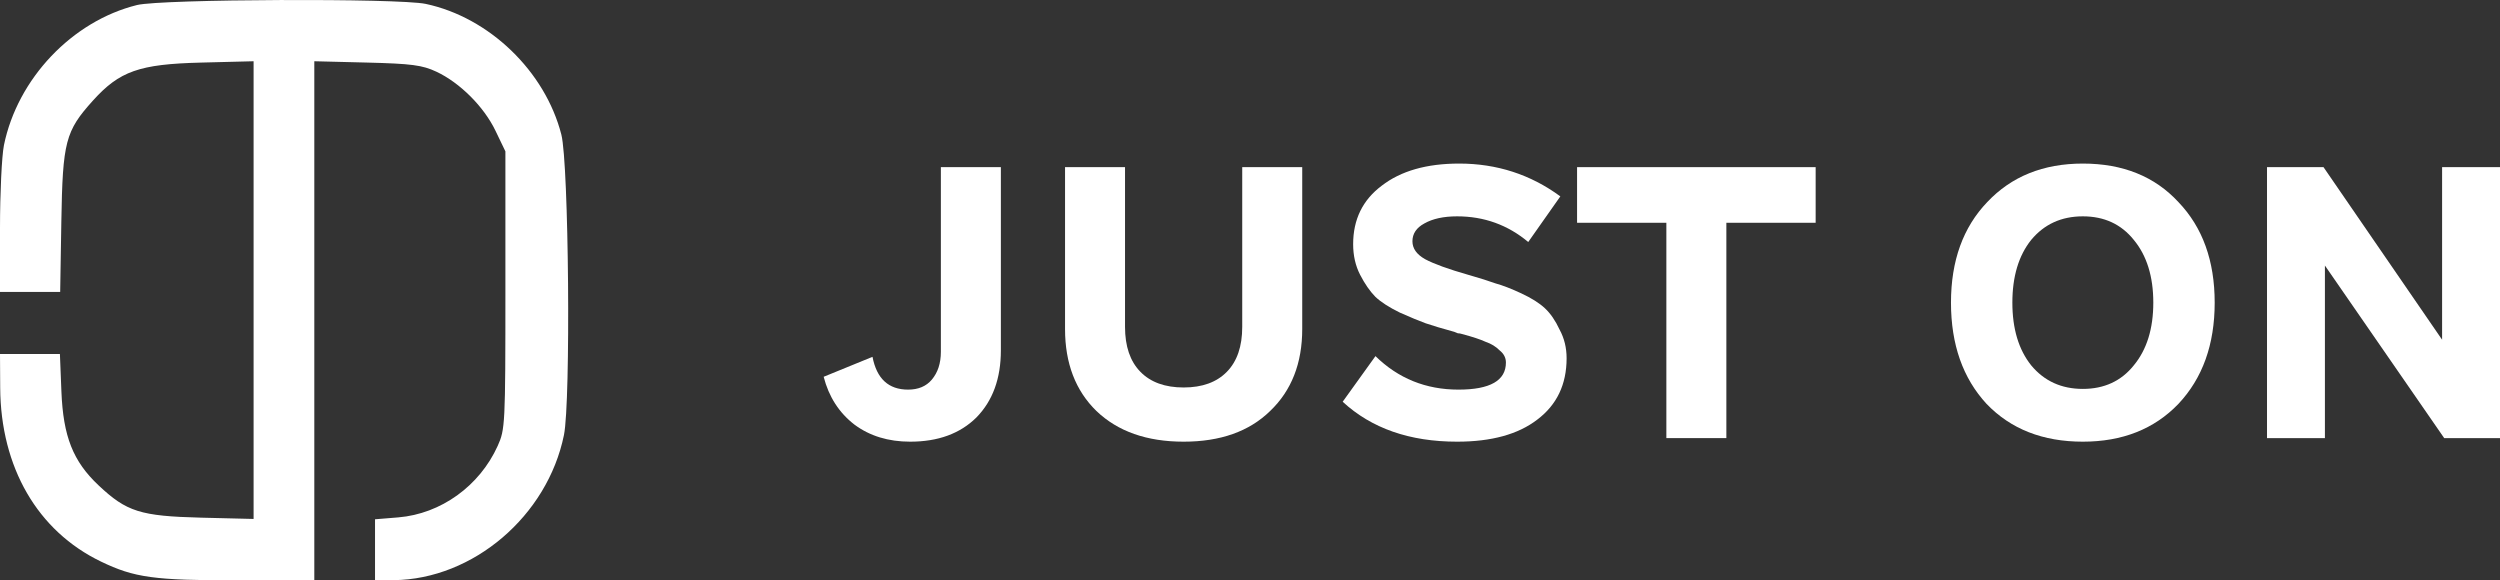
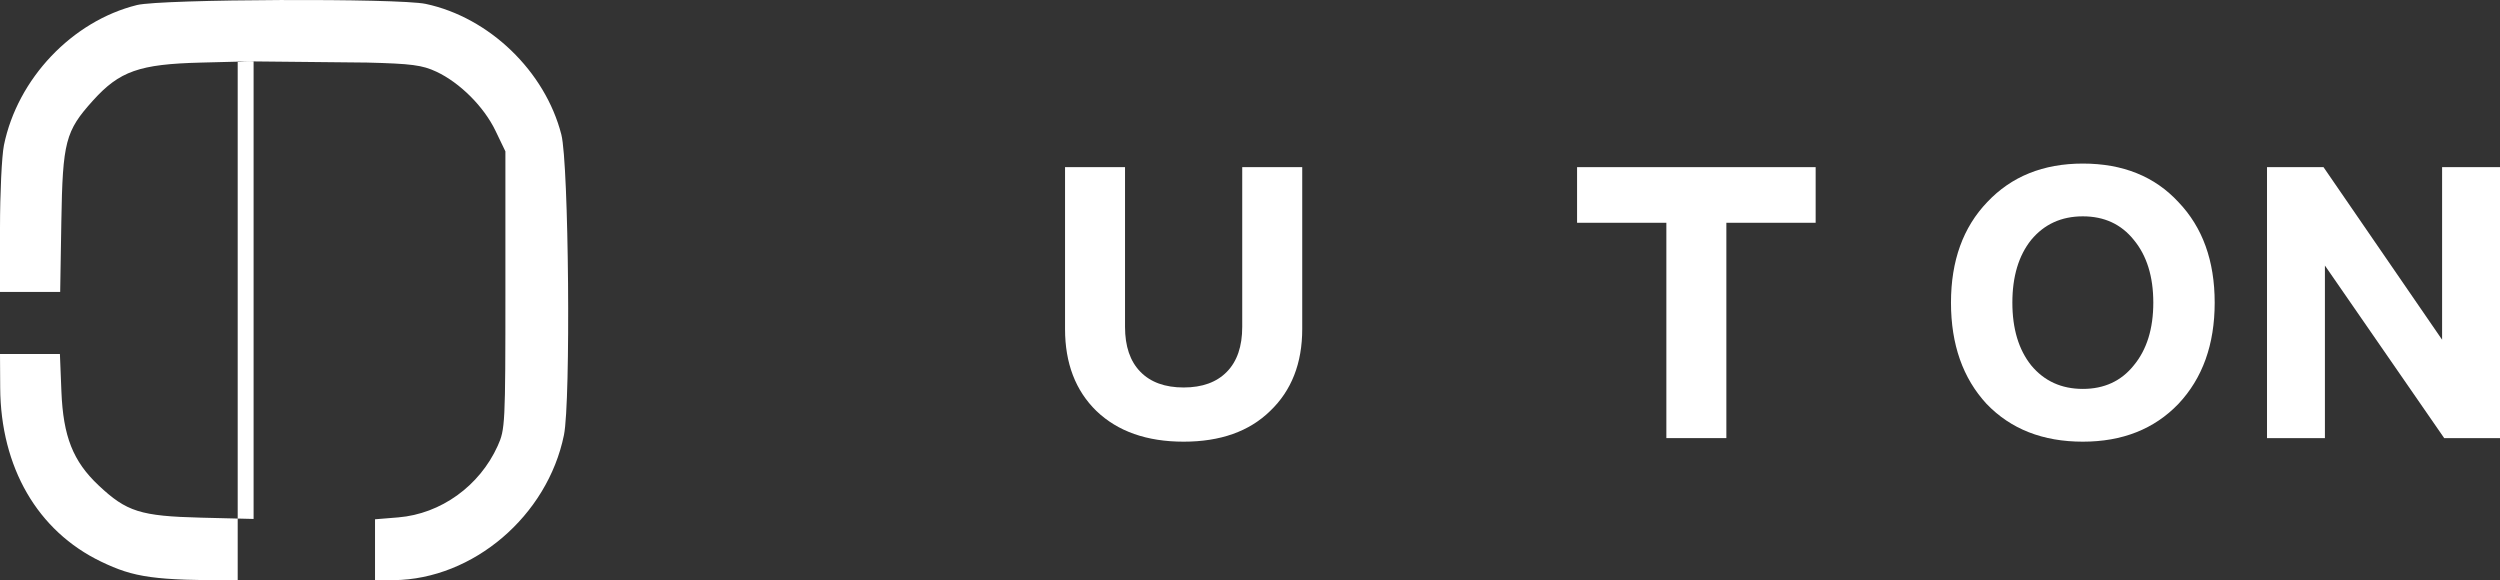
<svg xmlns="http://www.w3.org/2000/svg" width="112" height="26" viewBox="0 0 112 26" fill="none">
  <rect x="0" y="0" width="112" height="26" fill="#333333" stroke="none" />
-   <path d="M40.776 19.787C39.796 19.787 38.963 19.532 38.276 19.02C37.588 18.488 37.13 17.774 36.9 16.88L39.088 15.986C39.276 16.965 39.807 17.455 40.682 17.455C41.14 17.455 41.495 17.306 41.745 17.008C42.015 16.688 42.151 16.273 42.151 15.762V7.488H44.839V15.698C44.839 16.955 44.474 17.956 43.745 18.701C43.015 19.425 42.026 19.787 40.776 19.787Z" fill="white" />
  <path d="M56.902 18.413C55.964 19.329 54.673 19.787 53.027 19.787C51.381 19.787 50.078 19.329 49.12 18.413C48.182 17.498 47.714 16.273 47.714 14.74V7.488H50.401V14.644C50.401 15.517 50.631 16.188 51.089 16.656C51.547 17.125 52.193 17.359 53.027 17.359C53.86 17.359 54.506 17.125 54.964 16.656C55.423 16.188 55.652 15.517 55.652 14.644V7.488H58.34V14.74C58.34 16.273 57.86 17.498 56.902 18.413Z" fill="white" />
-   <path d="M65.278 19.787C63.152 19.787 61.444 19.191 60.152 17.998L61.621 15.954C62.642 16.955 63.882 17.455 65.34 17.455C66.757 17.455 67.465 17.05 67.465 16.241C67.465 16.028 67.371 15.847 67.184 15.698C67.017 15.528 66.809 15.4 66.559 15.315C66.33 15.208 65.976 15.091 65.496 14.963C65.434 14.942 65.371 14.931 65.309 14.931C65.267 14.91 65.215 14.889 65.153 14.867C64.611 14.718 64.184 14.591 63.871 14.484C63.58 14.378 63.194 14.218 62.715 14.005C62.236 13.771 61.871 13.536 61.621 13.302C61.371 13.047 61.142 12.716 60.934 12.312C60.725 11.907 60.621 11.449 60.621 10.938C60.621 9.831 61.048 8.958 61.902 8.319C62.757 7.658 63.913 7.328 65.371 7.328C67.059 7.328 68.57 7.818 69.903 8.798L68.465 10.842C67.549 10.076 66.486 9.692 65.278 9.692C64.673 9.692 64.184 9.799 63.809 10.012C63.455 10.203 63.277 10.47 63.277 10.81C63.277 11.13 63.465 11.396 63.84 11.609C64.236 11.822 64.882 12.056 65.778 12.312C66.299 12.461 66.705 12.589 66.996 12.695C67.309 12.78 67.695 12.929 68.153 13.142C68.611 13.355 68.965 13.579 69.215 13.813C69.465 14.047 69.684 14.367 69.872 14.772C70.08 15.155 70.184 15.581 70.184 16.049C70.184 17.221 69.747 18.137 68.872 18.797C68.017 19.457 66.819 19.787 65.278 19.787Z" fill="white" />
  <path d="M81.341 7.488V9.98H77.341V19.627H74.653V9.98H70.653V7.488H81.341Z" fill="white" />
  <path d="M93.311 19.787C91.519 19.787 90.082 19.223 88.998 18.094C87.936 16.944 87.404 15.432 87.404 13.558C87.404 11.684 87.946 10.182 89.029 9.053C90.113 7.903 91.54 7.328 93.311 7.328C95.103 7.328 96.53 7.903 97.593 9.053C98.676 10.182 99.218 11.684 99.218 13.558C99.218 15.432 98.676 16.944 97.593 18.094C96.509 19.223 95.082 19.787 93.311 19.787ZM90.998 16.369C91.582 17.072 92.353 17.423 93.311 17.423C94.269 17.423 95.03 17.072 95.593 16.369C96.176 15.666 96.468 14.729 96.468 13.558C96.468 12.386 96.176 11.449 95.593 10.746C95.03 10.044 94.269 9.692 93.311 9.692C92.353 9.692 91.582 10.044 90.998 10.746C90.436 11.449 90.154 12.386 90.154 13.558C90.154 14.729 90.436 15.666 90.998 16.369Z" fill="white" />
  <path d="M109.406 7.488H112V19.627H109.5L104.156 11.896V19.627H101.562V7.488H104.093L109.406 15.219V7.488Z" fill="white" />
-   <path fill-rule="evenodd" clip-rule="evenodd" d="M6.136 0.226C3.232 0.946 0.785 3.524 0.177 6.503C0.08 6.98 0 8.655 0 10.224V13.079H2.696L2.748 9.93C2.807 6.346 2.93 5.875 4.163 4.507C5.356 3.185 6.242 2.873 9.001 2.804L11.361 2.744V23.249L9.001 23.191C6.294 23.123 5.671 22.927 4.416 21.744C3.271 20.666 2.831 19.554 2.751 17.536L2.684 15.859H0L0.009 17.372C0.031 20.94 1.683 23.789 4.521 25.157C6.021 25.88 6.895 26 10.649 26H14.081V2.744L16.441 2.803C18.436 2.853 18.917 2.916 19.55 3.212C20.607 3.708 21.68 4.78 22.198 5.859L22.642 6.782V12.997C22.642 19.021 22.631 19.236 22.296 19.977C21.483 21.775 19.748 23.022 17.842 23.179L16.801 23.264V26L17.641 25.991C21.198 25.951 24.526 23.113 25.265 19.49C25.575 17.972 25.483 7.341 25.149 6.032C24.424 3.195 21.921 0.781 19.074 0.175C17.852 -0.086 7.223 -0.044 6.136 0.226Z" fill="white" />
+   <path fill-rule="evenodd" clip-rule="evenodd" d="M6.136 0.226C3.232 0.946 0.785 3.524 0.177 6.503C0.08 6.98 0 8.655 0 10.224V13.079H2.696L2.748 9.93C2.807 6.346 2.93 5.875 4.163 4.507C5.356 3.185 6.242 2.873 9.001 2.804L11.361 2.744V23.249L9.001 23.191C6.294 23.123 5.671 22.927 4.416 21.744C3.271 20.666 2.831 19.554 2.751 17.536L2.684 15.859H0L0.009 17.372C0.031 20.94 1.683 23.789 4.521 25.157C6.021 25.88 6.895 26 10.649 26V2.744L16.441 2.803C18.436 2.853 18.917 2.916 19.55 3.212C20.607 3.708 21.68 4.78 22.198 5.859L22.642 6.782V12.997C22.642 19.021 22.631 19.236 22.296 19.977C21.483 21.775 19.748 23.022 17.842 23.179L16.801 23.264V26L17.641 25.991C21.198 25.951 24.526 23.113 25.265 19.49C25.575 17.972 25.483 7.341 25.149 6.032C24.424 3.195 21.921 0.781 19.074 0.175C17.852 -0.086 7.223 -0.044 6.136 0.226Z" fill="white" />
</svg>